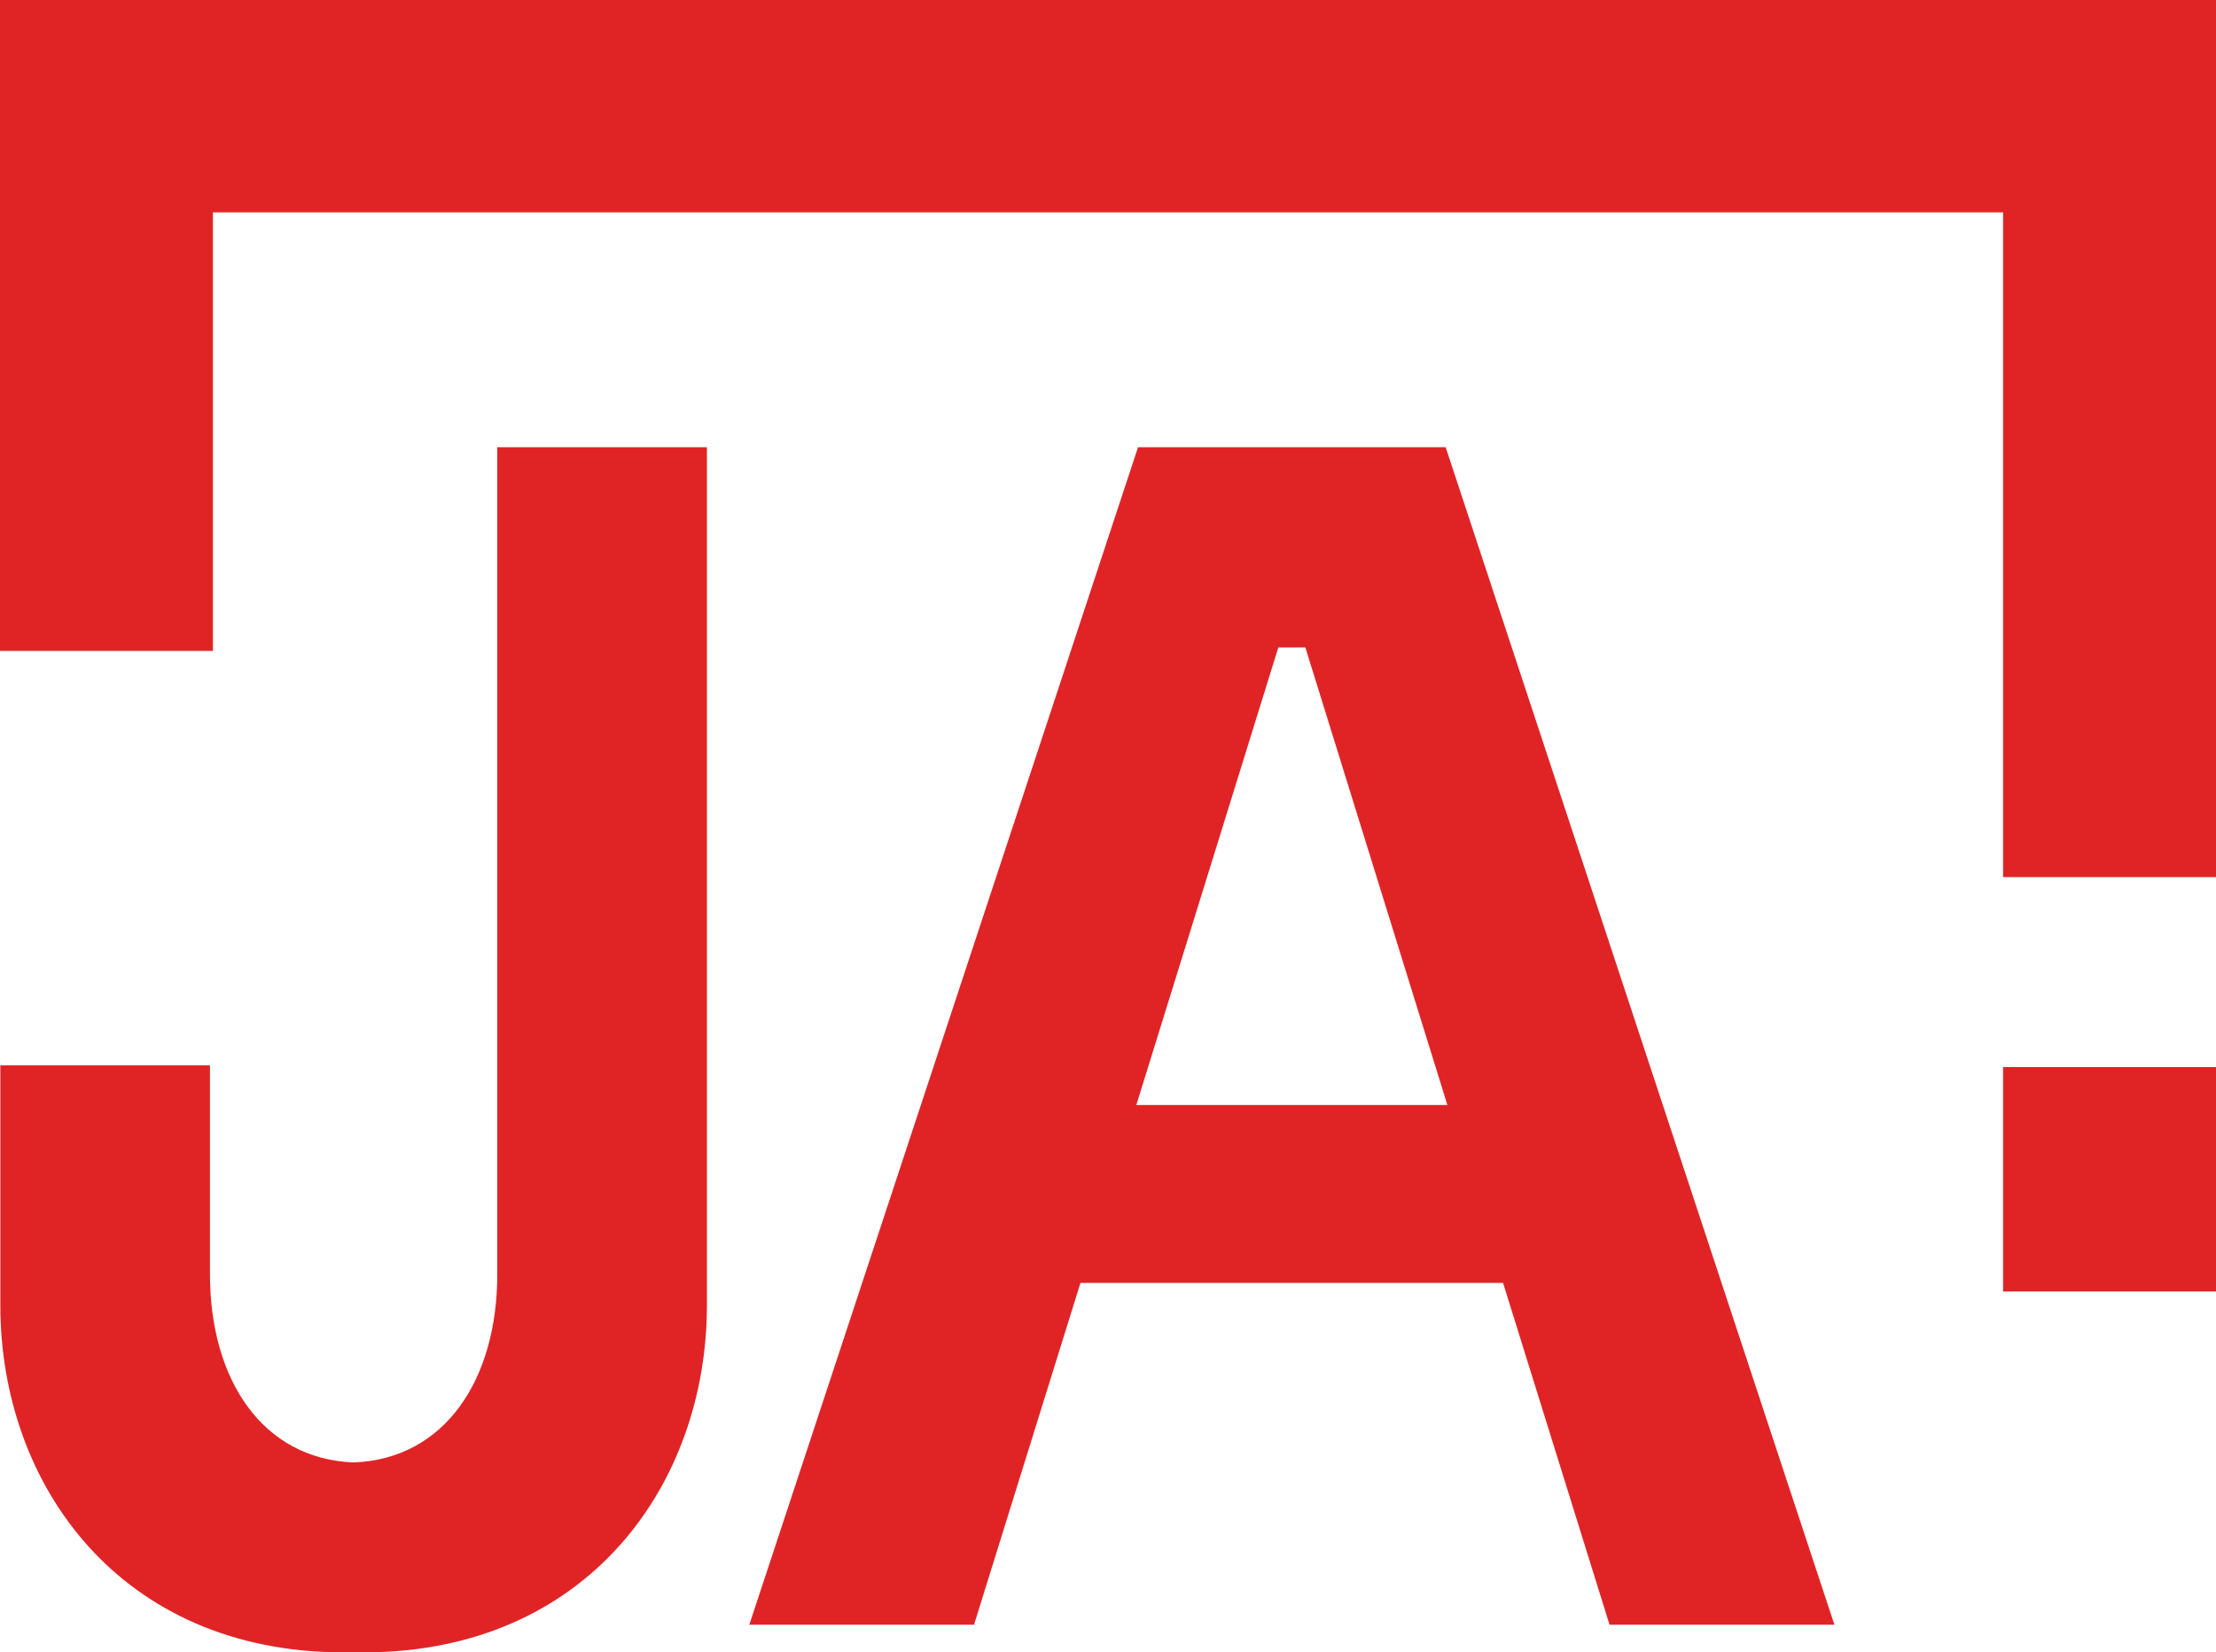
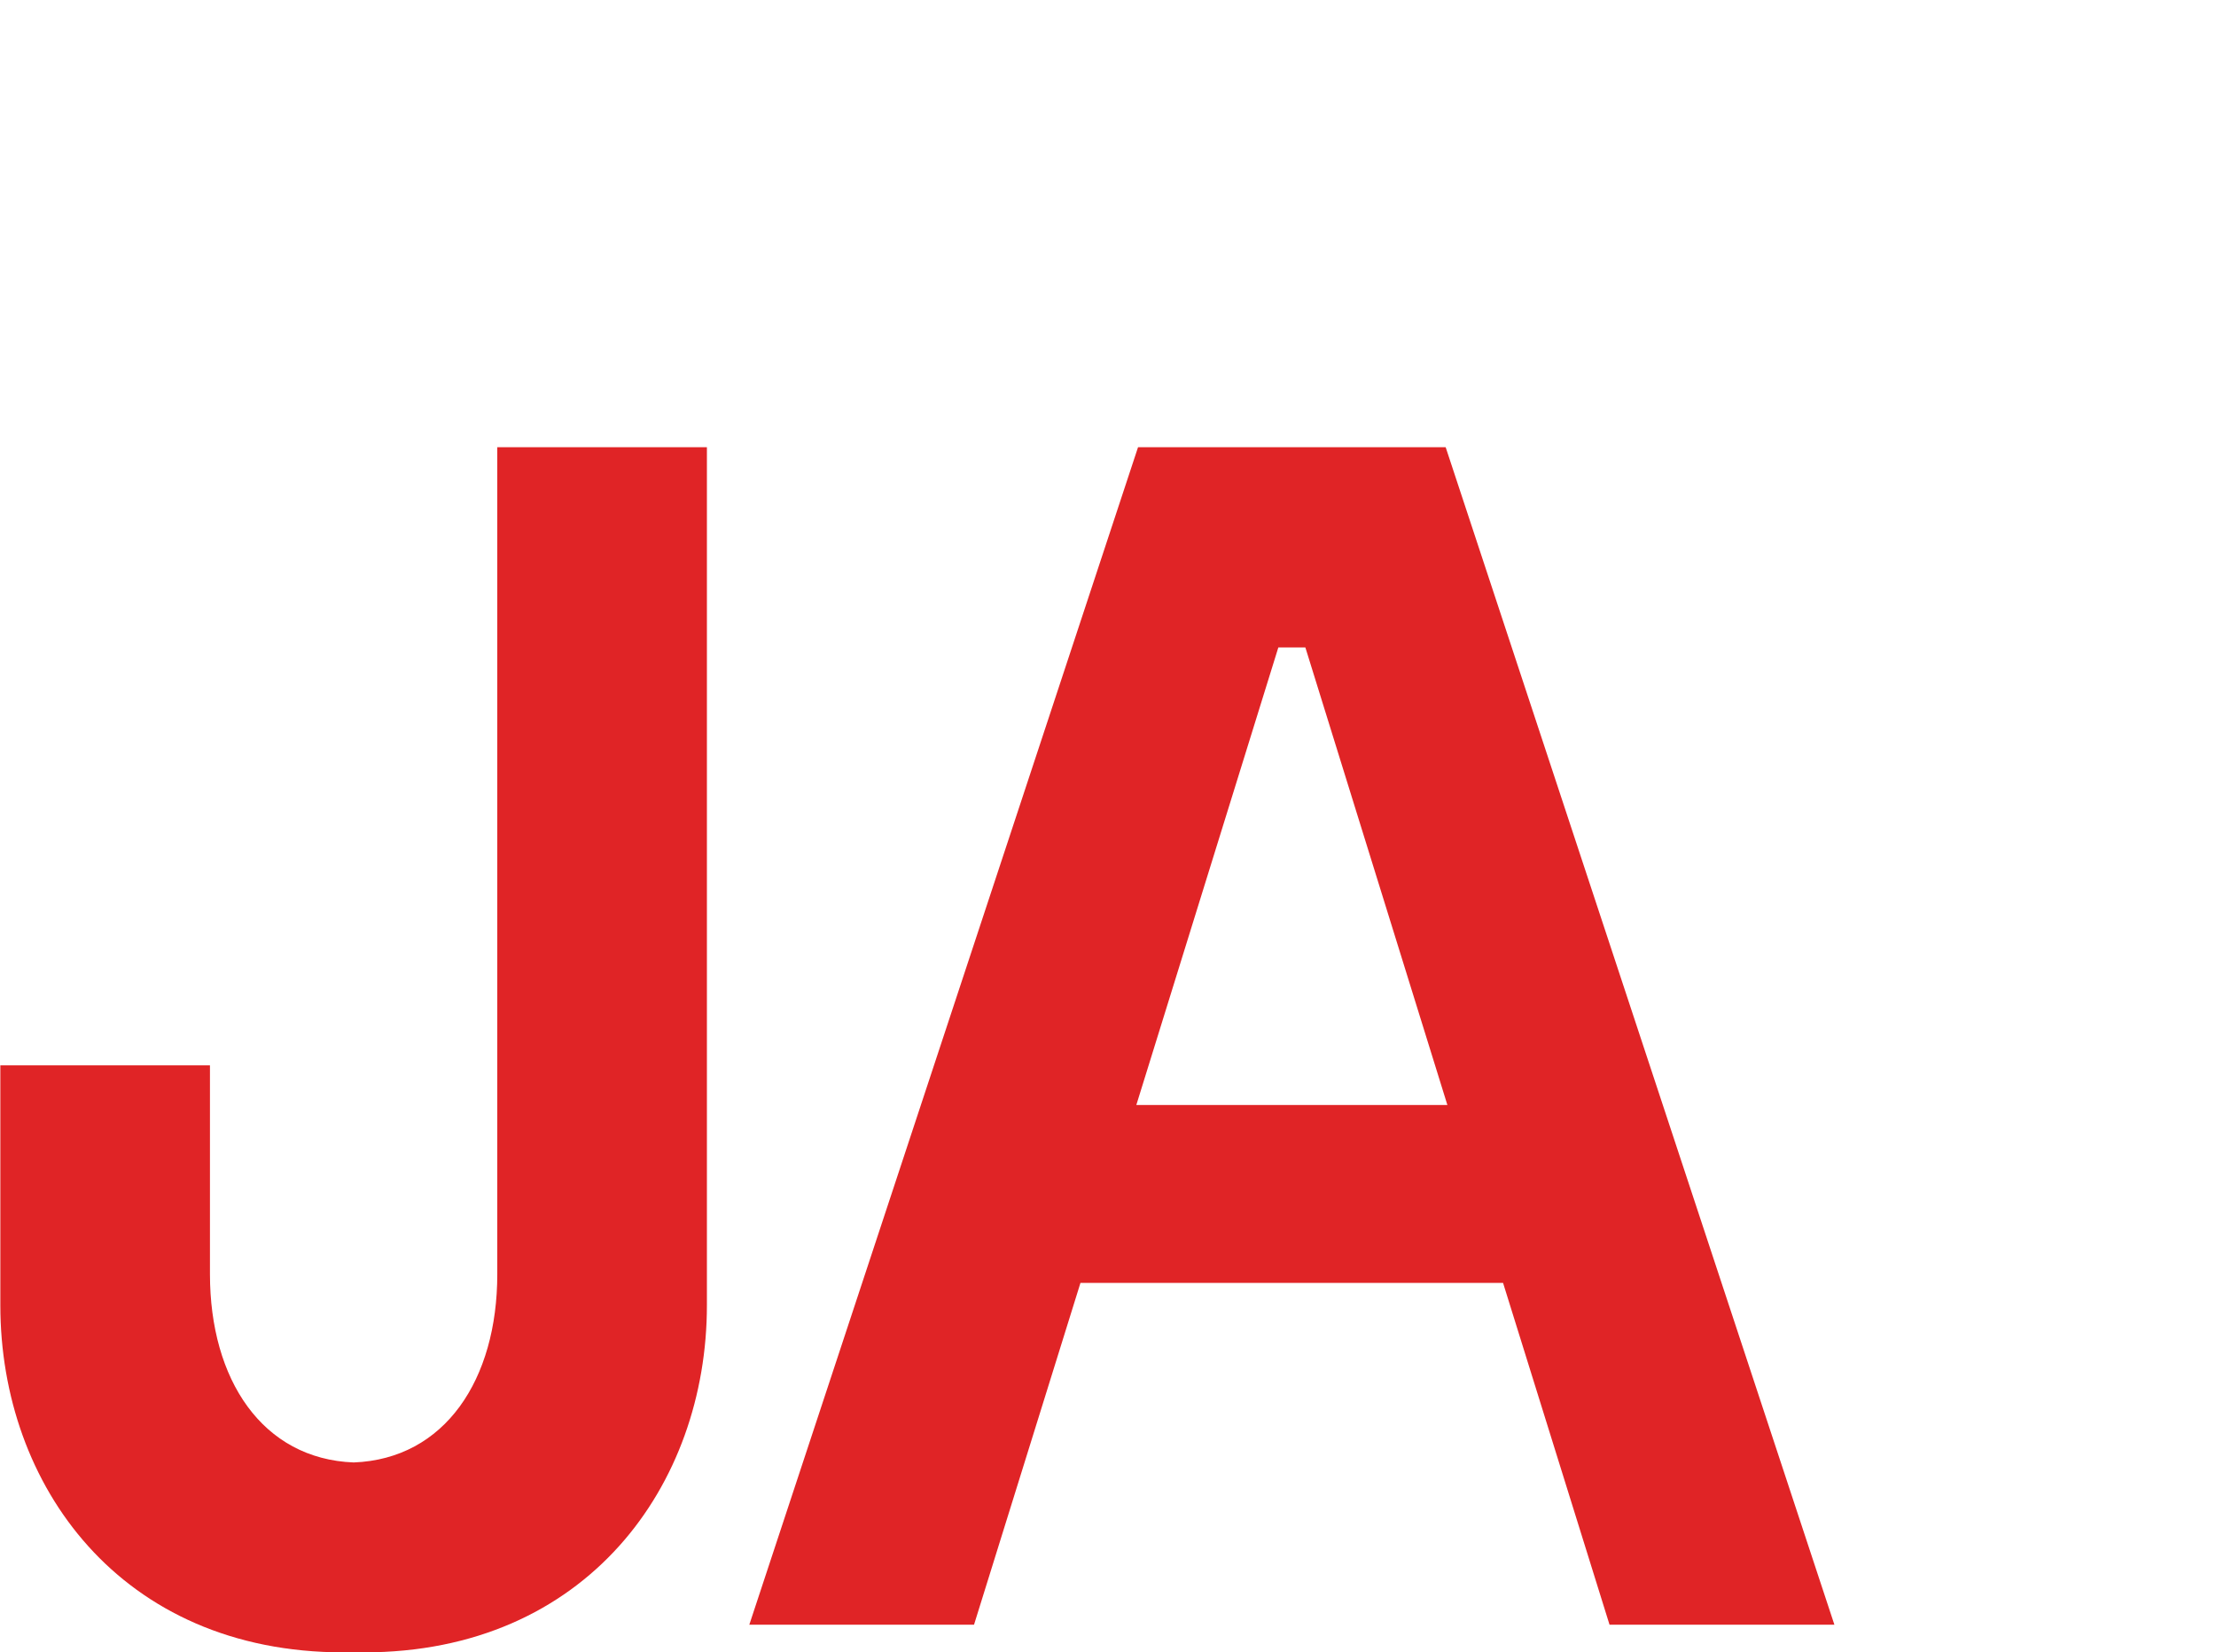
<svg xmlns="http://www.w3.org/2000/svg" width="59" height="44" viewBox="0 0 59 44" fill="none">
  <g clip-path="url(#clip0_5_190)">
    <path d="M18.821 11.908H13.24V33.931C13.24 36.736 11.846 38.85 9.417 38.943C6.984 38.85 5.59 36.736 5.59 33.931V28.368H0.009V34.759C0.009 39.54 3.203 44 9.145 44H9.685C15.626 44 18.821 39.54 18.821 34.759V11.908Z" fill="#E02426" />
    <path d="M40.018 34.161L42.853 43.264H48.84L38.49 11.908H30.3L19.95 43.264H25.933L28.767 34.161H40.018ZM38.536 29.425H30.254L34.035 17.241H34.755L38.536 29.425Z" fill="#E02426" />
-     <path fill-rule="evenodd" clip-rule="evenodd" d="M0 17.333V0H59V23.356H53.331V5.655H5.669V17.333H0ZM59 28.414V34.391H53.331V28.414H59Z" fill="#E02426" />
  </g>
  <defs>
    <clipPath id="clip0_5_190">
      <rect width="59" height="44" fill="white" />
    </clipPath>
  </defs>
</svg>